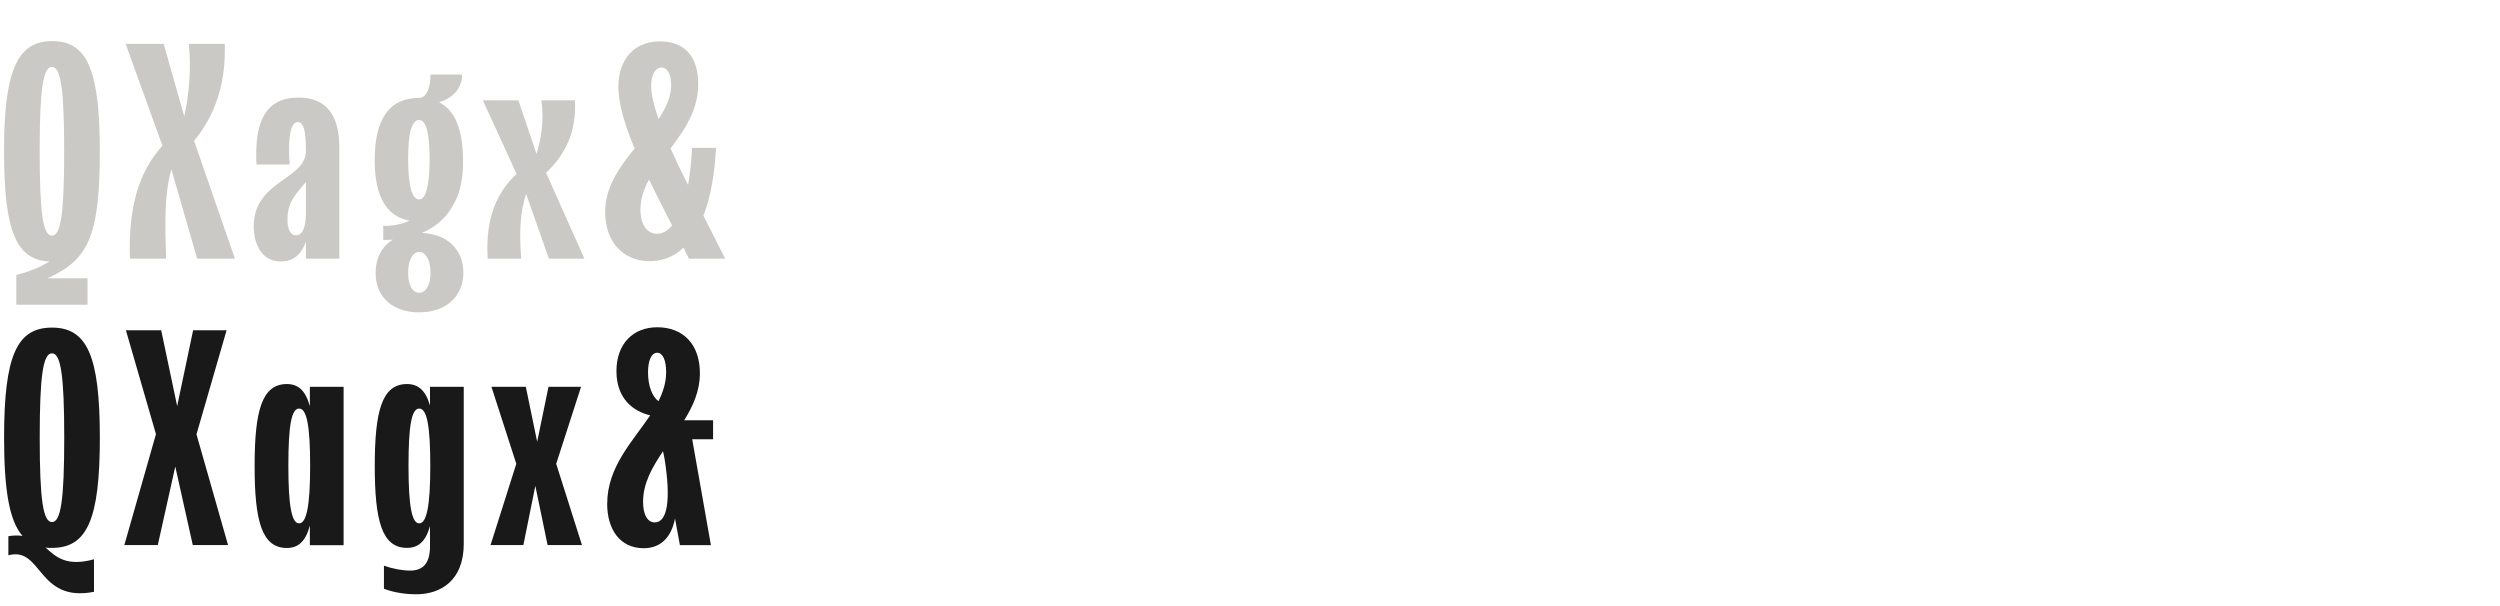
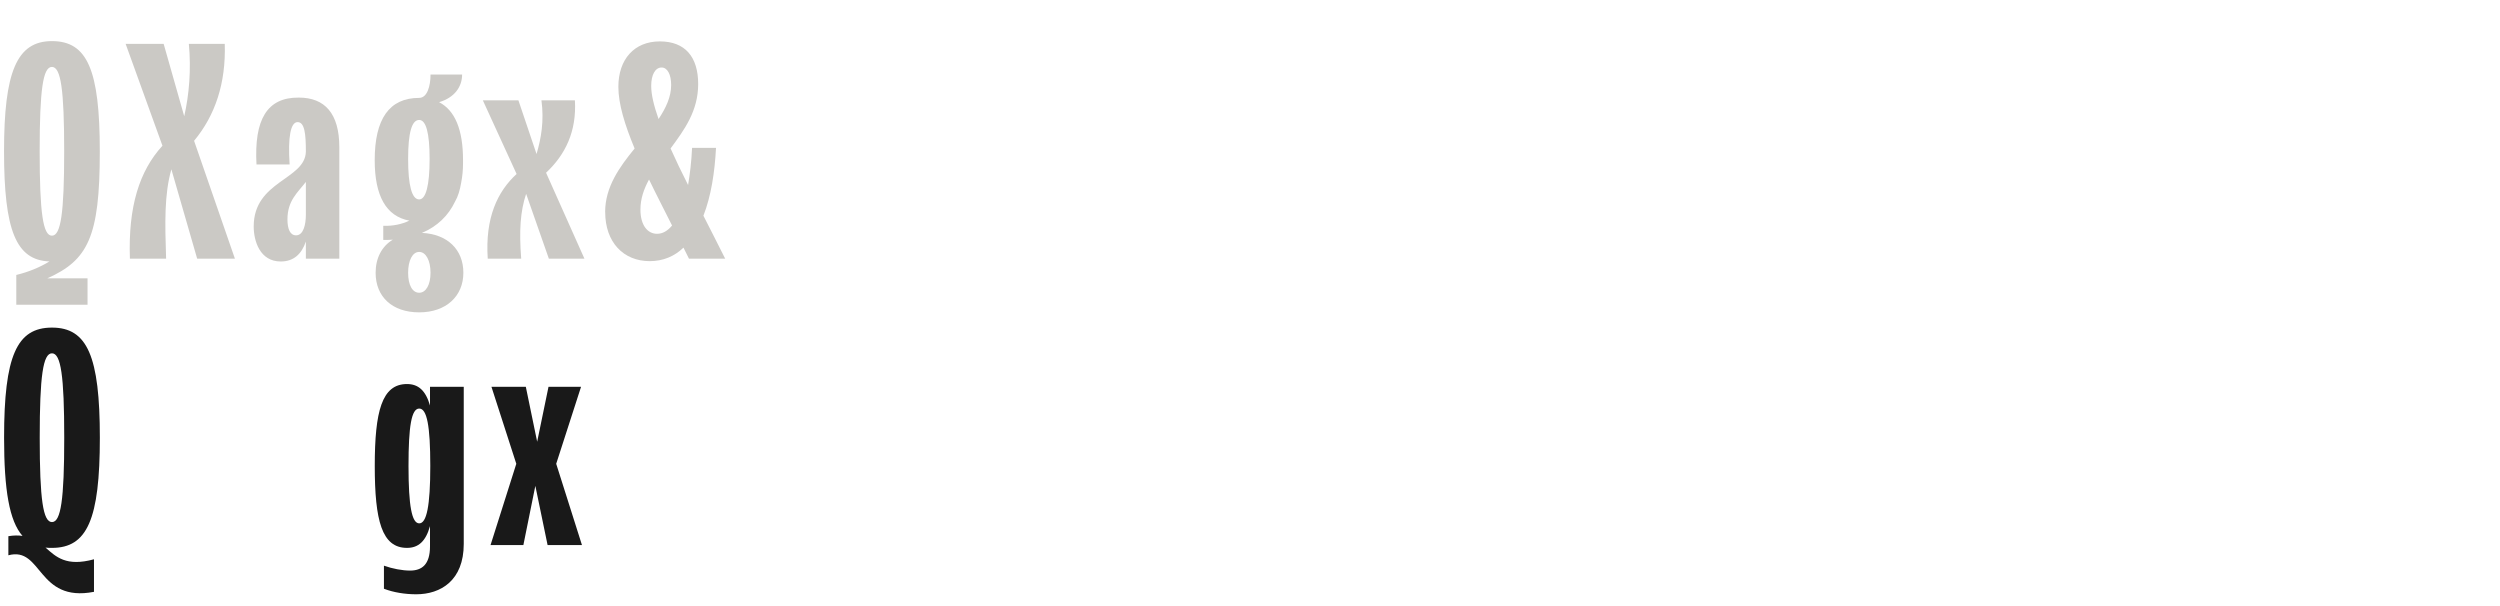
<svg xmlns="http://www.w3.org/2000/svg" id="Kensington" viewBox="0 0 520 126">
  <defs>
    <style>.cls-1{fill:#cbc9c5;}.cls-2{fill:#191919;}</style>
  </defs>
  <path class="cls-2" d="m1.74,115.49v-3.96c1.09-.19,2.11-.19,2.94-.06-2.74-3.13-3.83-9.51-3.83-20.42,0-16.98,2.62-22.91,9.96-22.91s9.96,5.94,9.96,22.91-2.62,22.91-9.96,22.91c-.45,0-.89,0-1.34-.06,2.17,1.91,4.28,4.02,10.08,2.43v6.77c-11.87,2.3-10.72-9.51-17.81-7.6Zm11.62-24.45c0-12.89-.7-17.55-2.55-17.55s-2.55,4.66-2.55,17.55.7,17.55,2.55,17.55,2.55-4.66,2.55-17.55Z" />
-   <path class="cls-2" d="m32.45,90.34l-6.26-21.64h7.34l3.32,15.77,3.32-15.77h6.96l-6.26,21.64,6.57,23.04h-7.34l-3.64-16.34-3.64,16.34h-6.96l6.57-23.04Z" />
-   <path class="cls-2" d="m52.96,96.92c0-11.36,1.47-17.04,6.7-17.04,2.36,0,3.89,1.34,4.79,4.6v-4.02h7.02v32.94h-7.02v-4.08c-.89,3.32-2.43,4.66-4.79,4.66-5.23,0-6.7-5.68-6.7-17.04Zm11.55,0c0-8.36-.7-11.94-2.3-11.94s-2.23,3.57-2.23,11.94.7,11.94,2.23,11.94,2.3-3.57,2.3-11.94Z" />
  <path class="cls-2" d="m79.86,122.45v-4.79c1.79.64,3.83,1.02,5.43,1.02,2.43,0,4.15-1.21,4.15-5.04v-4.21c-.89,3.19-2.43,4.53-4.79,4.53-5.23,0-6.7-5.68-6.7-17.04s1.47-17.04,6.7-17.04c2.36,0,3.89,1.34,4.79,4.47v-3.89h7.02v32.68c0,7.6-4.79,10.47-9.89,10.47-2.3,0-4.72-.38-6.7-1.15Zm9.64-25.53c0-8.36-.7-11.94-2.3-11.94s-2.23,3.57-2.23,11.94.7,11.94,2.23,11.94,2.3-3.57,2.3-11.94Z" />
  <path class="cls-2" d="m107.39,96.47l-5.17-16.02h7.15l2.36,11.43,2.36-11.43h6.77l-5.17,16.02,5.36,16.91h-7.15l-2.55-12.32-2.49,12.32h-6.83l5.36-16.91Z" />
-   <path class="cls-2" d="m126.3,104.77c0-7.66,5.3-12.96,8.94-18.38-3.57-.83-7.02-3.51-7.02-9.19s3.45-9.13,8.49-9.13c5.3,0,8.87,3.45,8.87,9.57,0,3.64-1.4,6.77-3.26,9.77h6v3.96h-4.34l3.89,22.02h-6.45l-1.02-5.55c-.77,4.02-3.06,6.19-6.51,6.19-4.98,0-7.6-3.96-7.6-9.25Zm9.89,3.89c2.68,0,3.38-4.85,2.04-13.21l-.32-1.6c-2.23,3.32-4.15,6.64-4.15,10.53,0,2.87,1.02,4.28,2.43,4.28Zm.77-25.21c.96-1.92,1.6-3.89,1.6-6.06,0-2.43-.7-4.02-1.85-4.02-1.21,0-1.92,1.6-1.92,4.08,0,2.87.89,5.04,2.17,6Z" />
  <path class="cls-1" d="m10.29,54.38c-6.96-.26-9.45-6.45-9.45-22.91S3.46,8.55,10.8,8.55s9.96,5.94,9.96,22.91v.13c0,17.74-2.49,22.53-10.91,26.3h8.36v5.49H3.39v-6.19c2.62-.64,4.91-1.6,6.89-2.81Zm3.06-22.91c0-12.89-.7-17.55-2.55-17.55s-2.55,4.66-2.55,17.55.7,17.55,2.55,17.55,2.55-4.66,2.55-17.55Z" />
  <path class="cls-1" d="m35.64,35.23c-1.47,5.23-1.34,11.04-1.09,18.57h-7.53c-.38-10.85,1.98-18.25,6.77-23.49l-7.66-21.19h7.91l4.28,15.06c1.02-4.47,1.47-9.7.96-15.06h7.47c.26,8.17-1.98,14.87-6.38,20.17l8.49,24.51h-7.85l-5.36-18.57Z" />
  <path class="cls-1" d="m52.77,47.1c0-9.51,10.72-9.7,10.85-15.57,0-3.7-.26-6.13-1.72-6.13s-2.04,3.13-1.66,8.81h-6.89c-.51-9.32,2.17-13.98,8.81-13.91,5.36,0,8.42,3.25,8.42,10.34v23.17h-6.96v-3.57c-.89,2.62-2.55,4.15-5.23,4.15-4.34,0-5.62-4.28-5.62-7.28Zm8.81,1.85c1.53,0,2.04-2.23,2.04-4.28v-6.83c-1.72,2.23-3.83,3.89-3.83,7.79,0,2.04.57,3.32,1.79,3.32Z" />
  <path class="cls-1" d="m89.55,15.51h6.57c0,2.49-1.53,4.79-4.79,5.74,3.32,1.72,4.98,5.74,4.98,12.06v.64c0,1.4-.13,2.74-.38,4.02-.26,1.53-.64,2.87-1.28,3.96-1.4,2.94-3.7,5.17-6.89,6.51,5.3.26,8.62,3.45,8.62,8.3s-3.57,8.23-9.19,8.23-9.06-3.26-9.06-8.23c0-3.06,1.28-5.49,3.57-6.89-.64.06-1.28.06-1.98.06v-2.94c2.04.06,3.83-.32,5.43-1.08-4.85-.89-7.21-5.17-7.21-12.57,0-8.55,3-12.96,9.25-12.96,1.66,0,2.36-2.43,2.36-4.85Zm-.19,17.55c0-5.49-.77-8.11-2.17-8.11-1.53,0-2.3,2.62-2.3,8.11s.77,8.42,2.3,8.42c1.4,0,2.17-2.94,2.17-8.42Zm.19,23.68c0-2.55-.96-4.34-2.36-4.34s-2.3,1.79-2.3,4.34.89,4.15,2.3,4.15,2.36-1.66,2.36-4.15Z" />
  <path class="cls-1" d="m109.43,40.34c-1.21,3.64-1.47,7.66-1.02,13.47h-6.96c-.57-8.55,2.04-13.98,6-17.62l-7.02-15.32h7.4l3.77,11.17c.96-3.26,1.6-6.89,1.02-11.17h6.96c.38,6.45-1.98,11.3-6,15.06l7.98,17.87h-7.4l-4.72-13.47Z" />
  <path class="cls-1" d="m125.87,44.1c0-5.23,3-9.38,6.13-13.21-2.04-4.91-3.38-9.25-3.38-12.83,0-5.74,3.32-9.45,8.62-9.45s7.98,3.26,7.98,8.87-2.87,9.51-5.74,13.4c1.09,2.43,2.3,4.98,3.64,7.6.38-2.23.7-4.85.83-7.72h4.98c-.26,5.04-1.02,10.02-2.62,14.11,1.47,2.94,3.06,5.94,4.53,8.94h-7.53l-1.15-2.3c-1.85,1.79-4.21,2.81-7.02,2.81-5.43,0-9.26-3.89-9.26-10.21Zm10.79,4.53c1.15,0,2.17-.57,3.13-1.72-1.66-3.32-3.32-6.51-4.79-9.57-1.08,1.98-1.79,4.02-1.79,6.25,0,3.32,1.53,5.04,3.45,5.04Zm.32-23.87c1.53-2.3,2.62-4.6,2.62-7.08,0-2.17-.77-3.64-1.98-3.64-1.34,0-2.17,1.53-2.17,3.83,0,1.85.57,4.15,1.53,6.89Z" />
</svg>